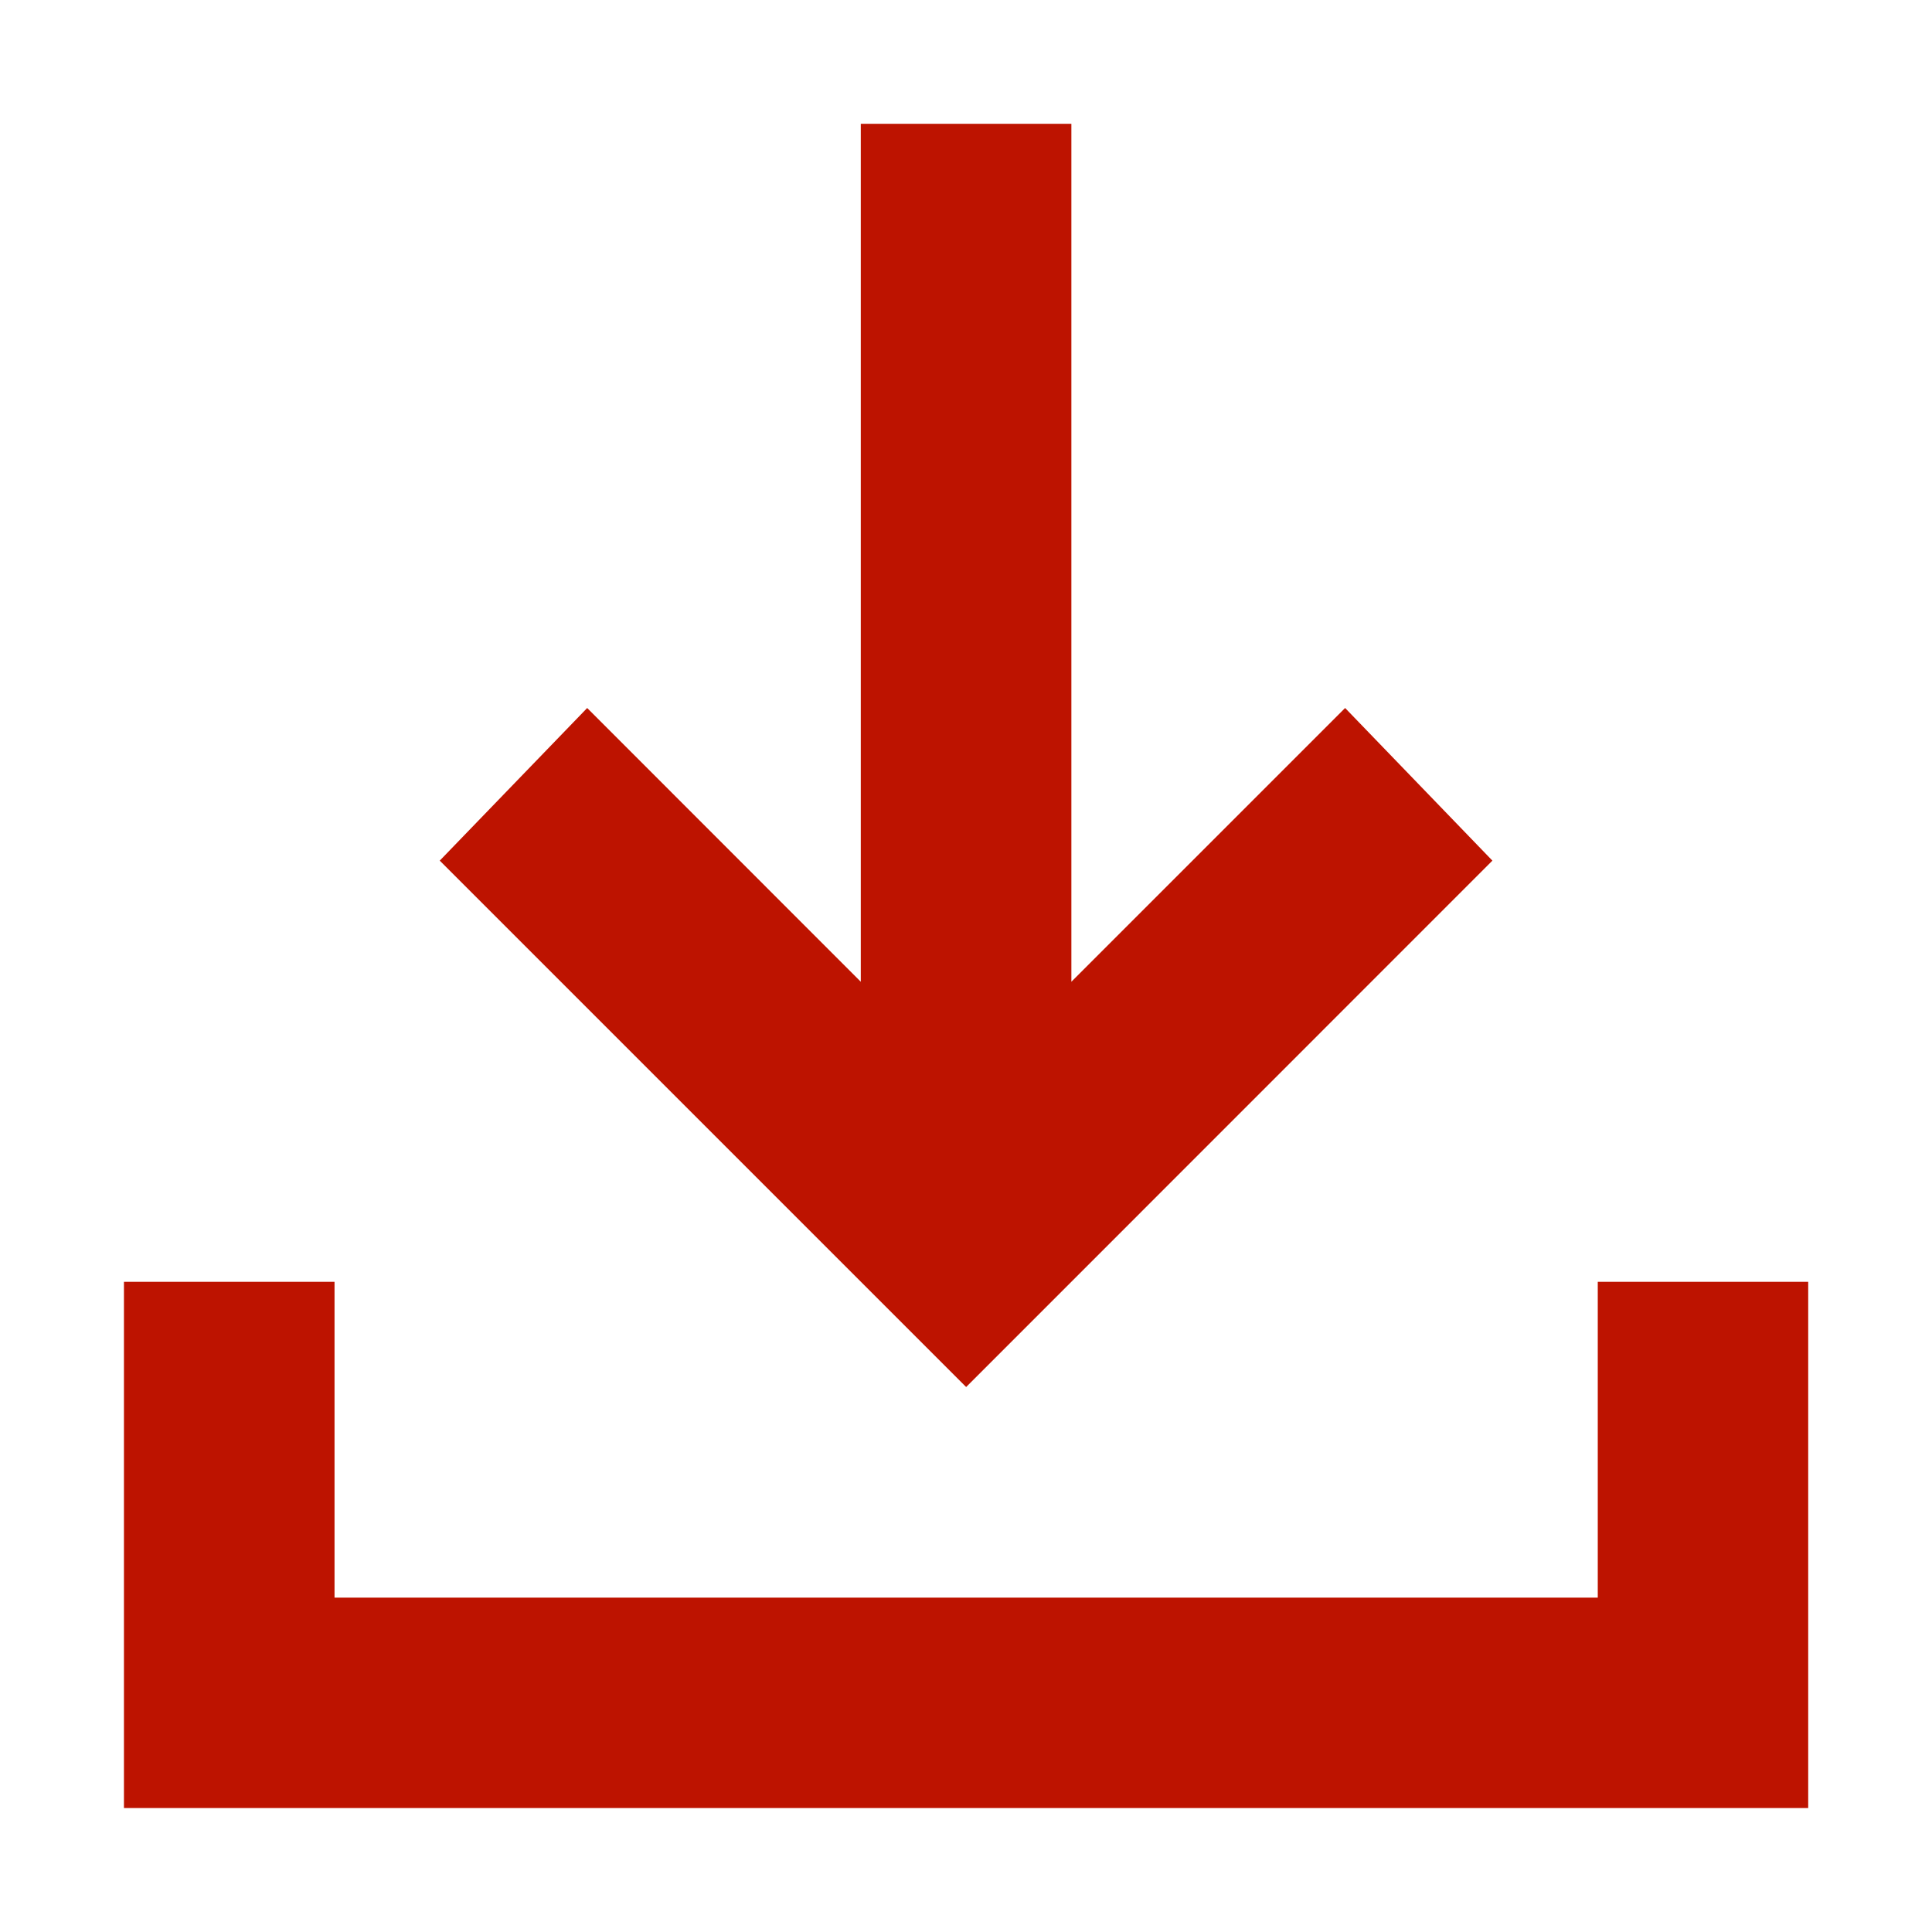
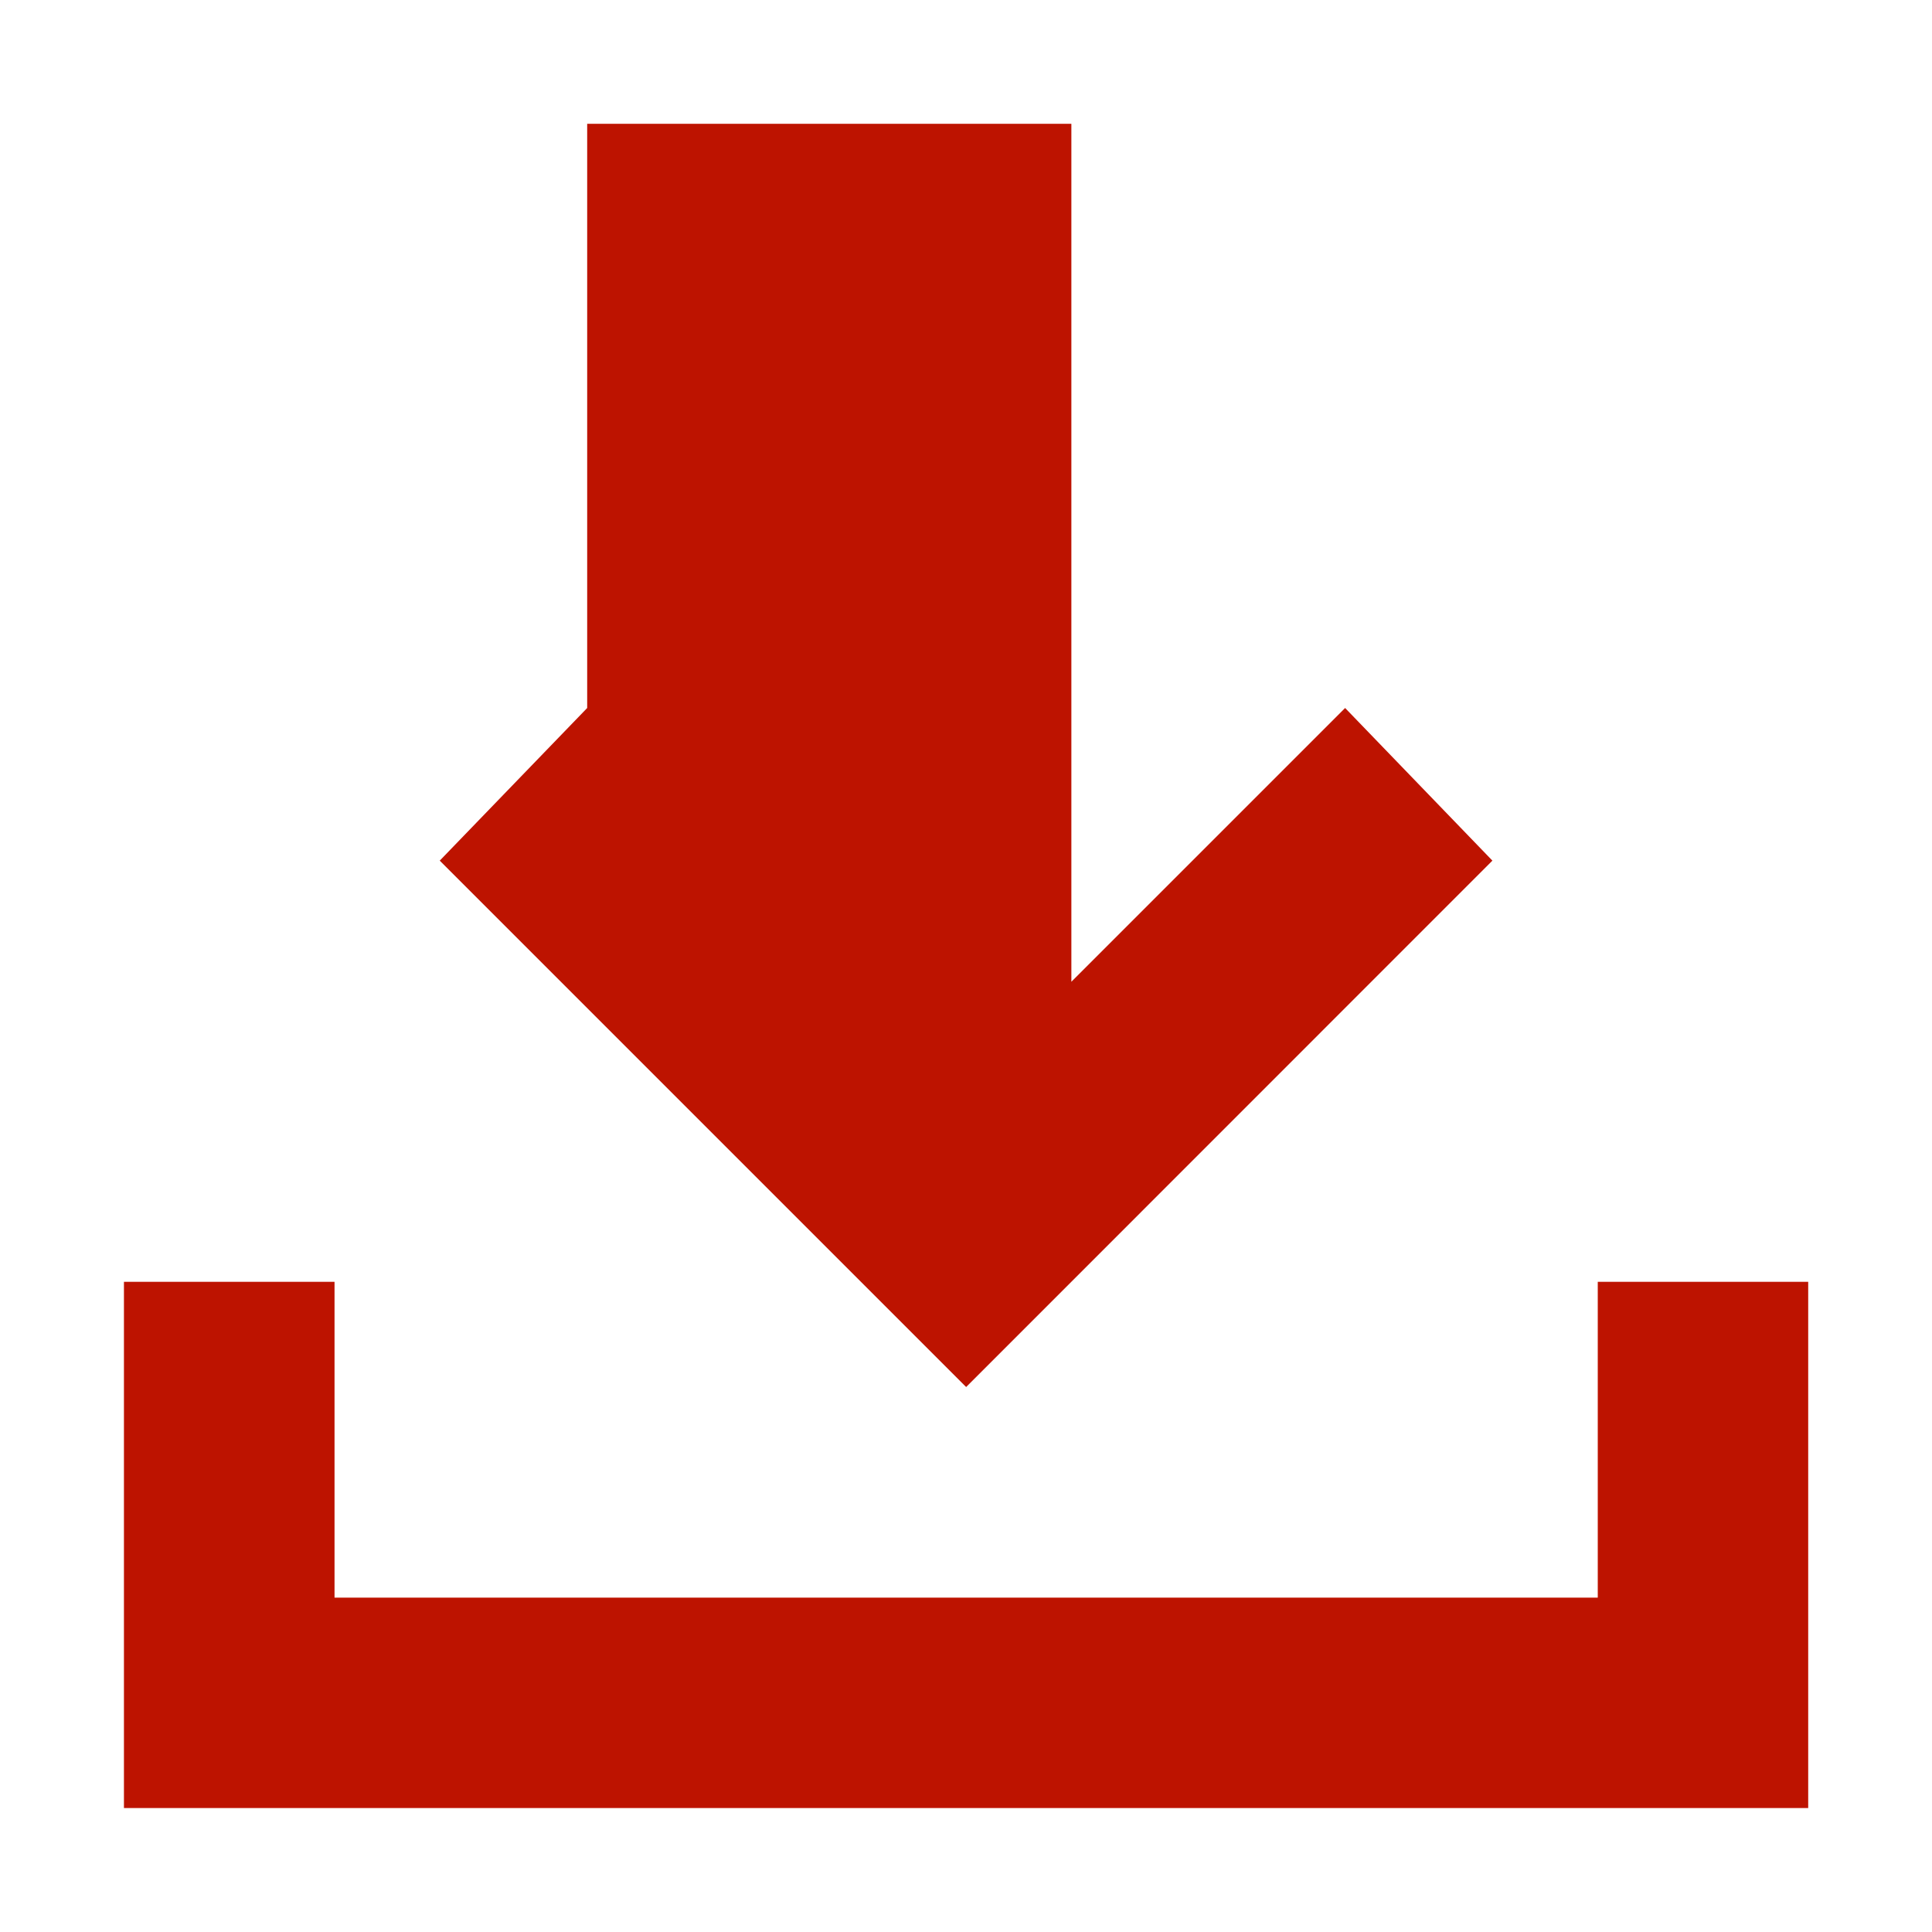
<svg xmlns="http://www.w3.org/2000/svg" width="13" height="13" viewBox="0 0 13 13" fill="none">
-   <path d="M6.501 9.333L2.959 5.791L3.951 4.764L5.792 6.606V0.833H7.209V6.606L9.051 4.764L10.042 5.791L6.501 9.333ZM0.834 12.166V8.625H2.251V10.75H10.751V8.625H12.167V12.166H0.834Z" fill="#BD1300" />
+   <path d="M6.501 9.333L2.959 5.791L3.951 4.764V0.833H7.209V6.606L9.051 4.764L10.042 5.791L6.501 9.333ZM0.834 12.166V8.625H2.251V10.75H10.751V8.625H12.167V12.166H0.834Z" fill="#BD1300" />
</svg>